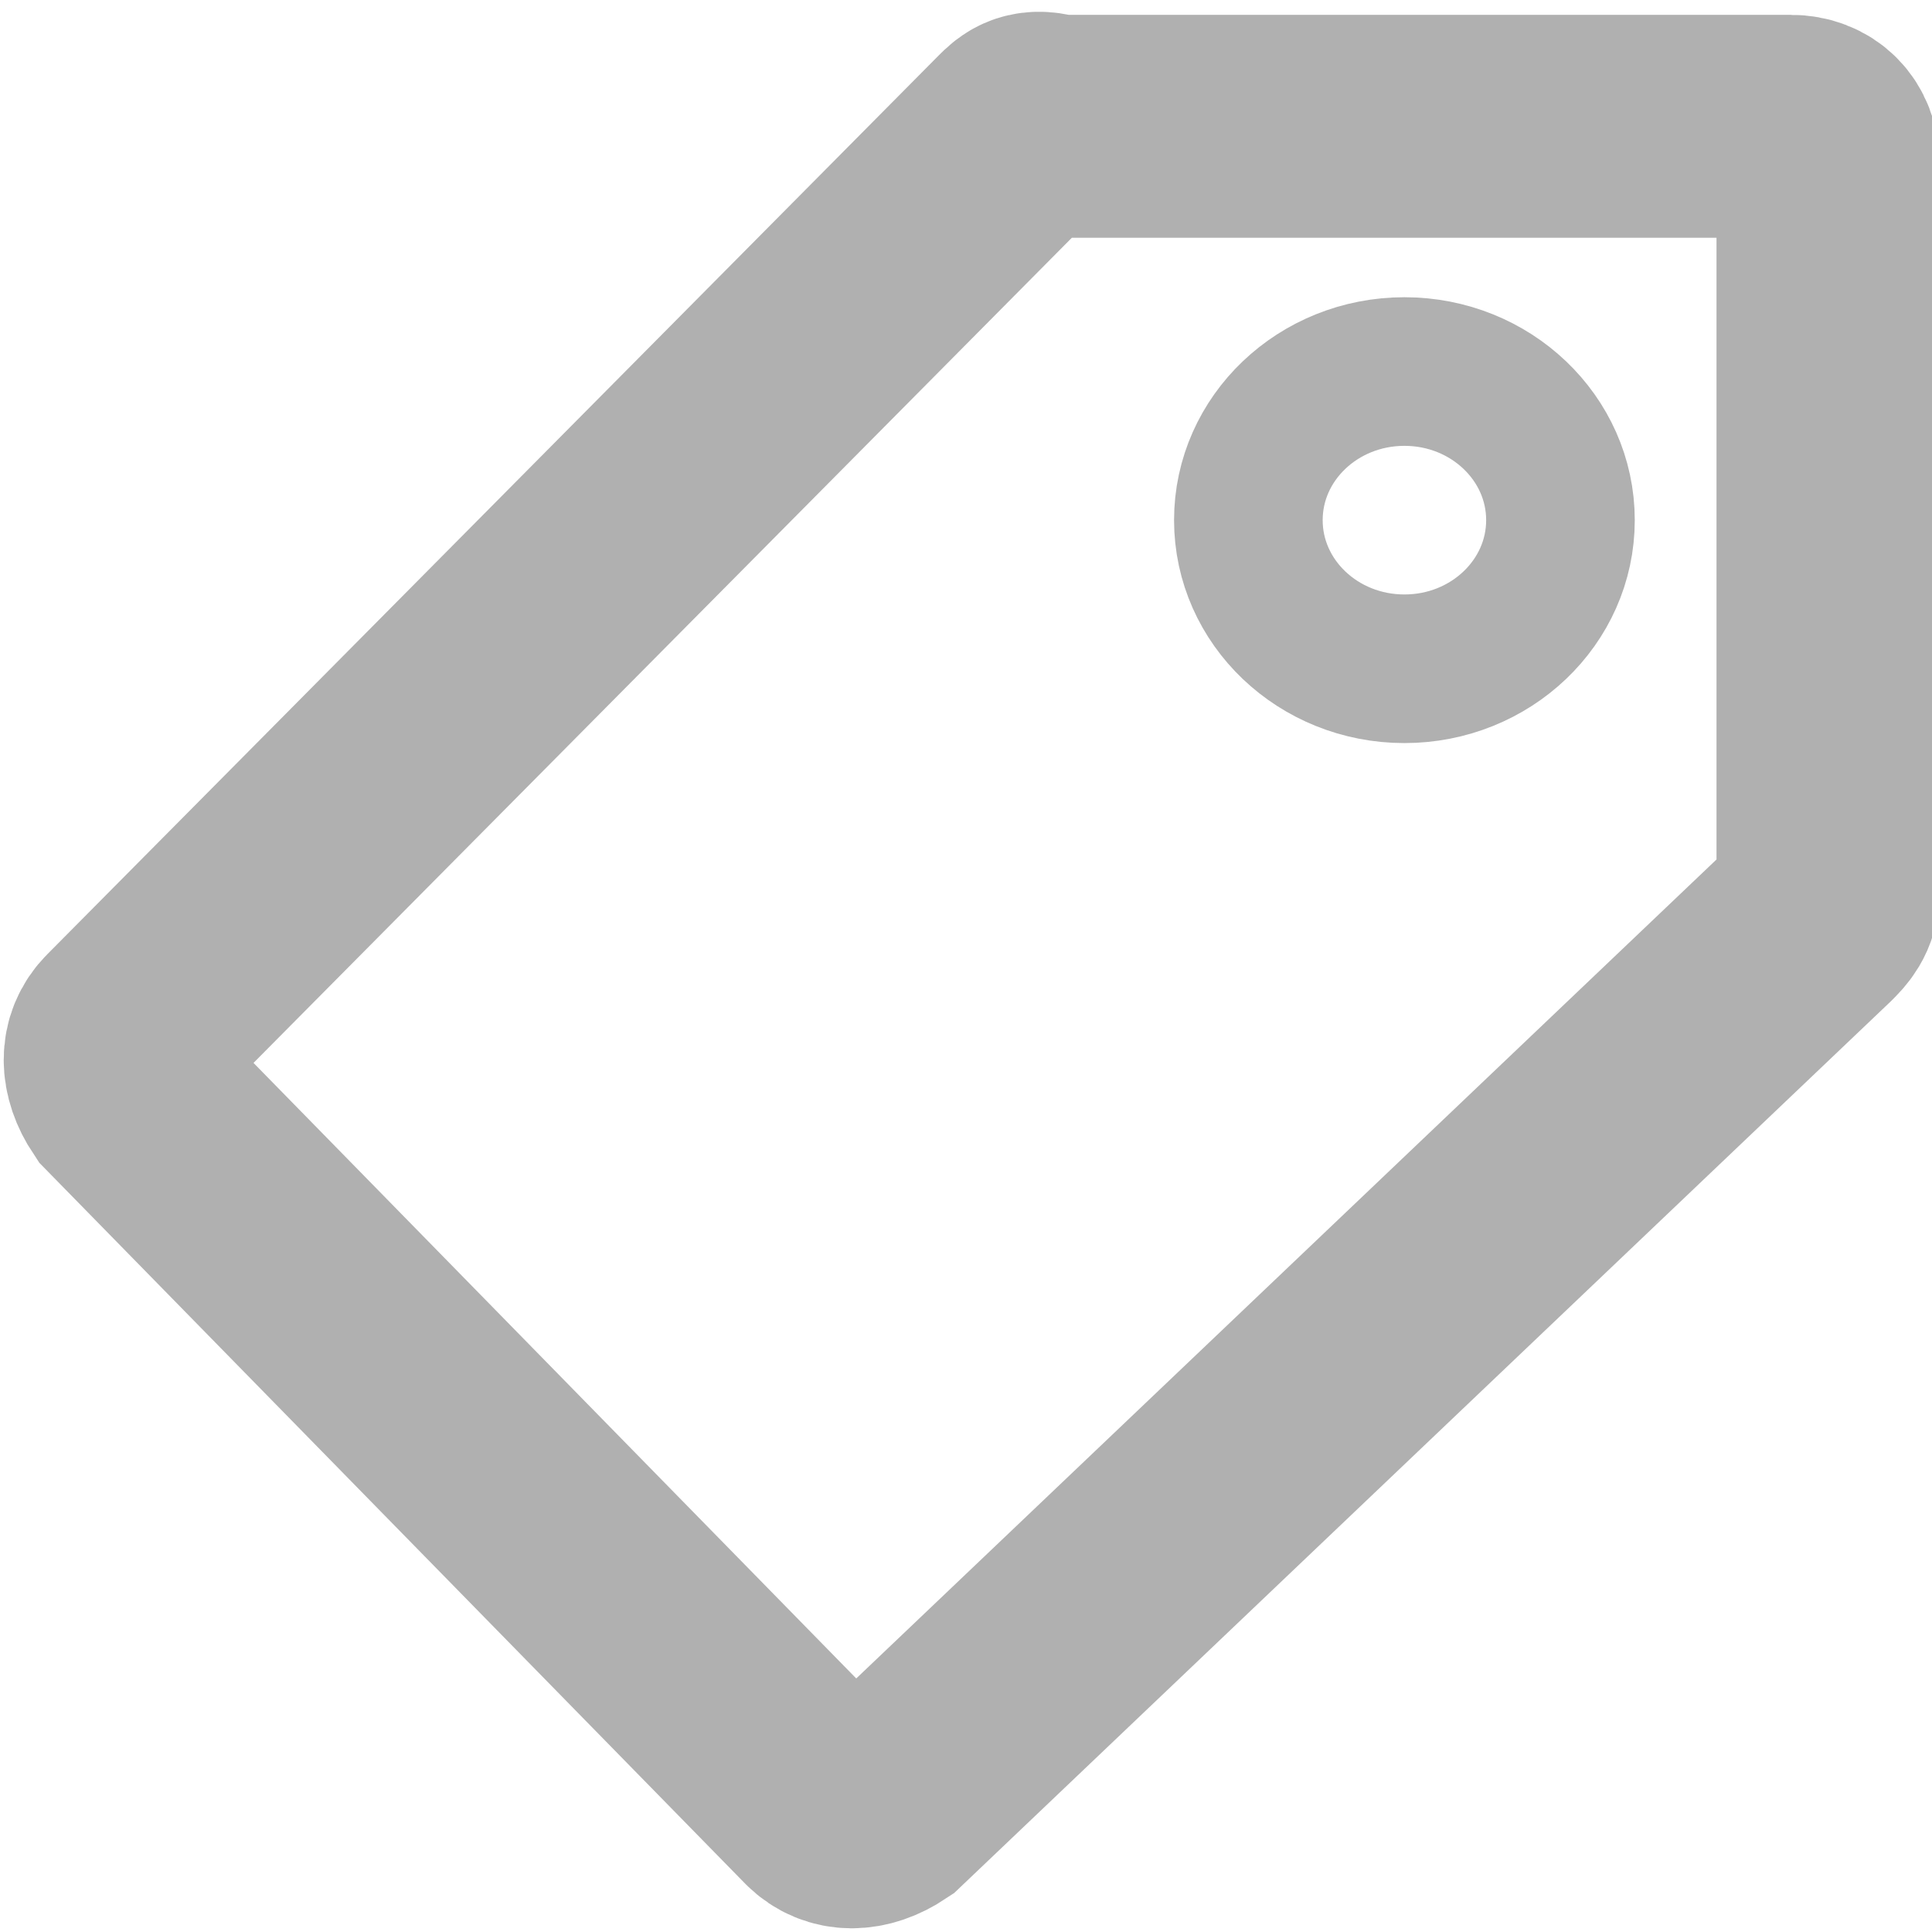
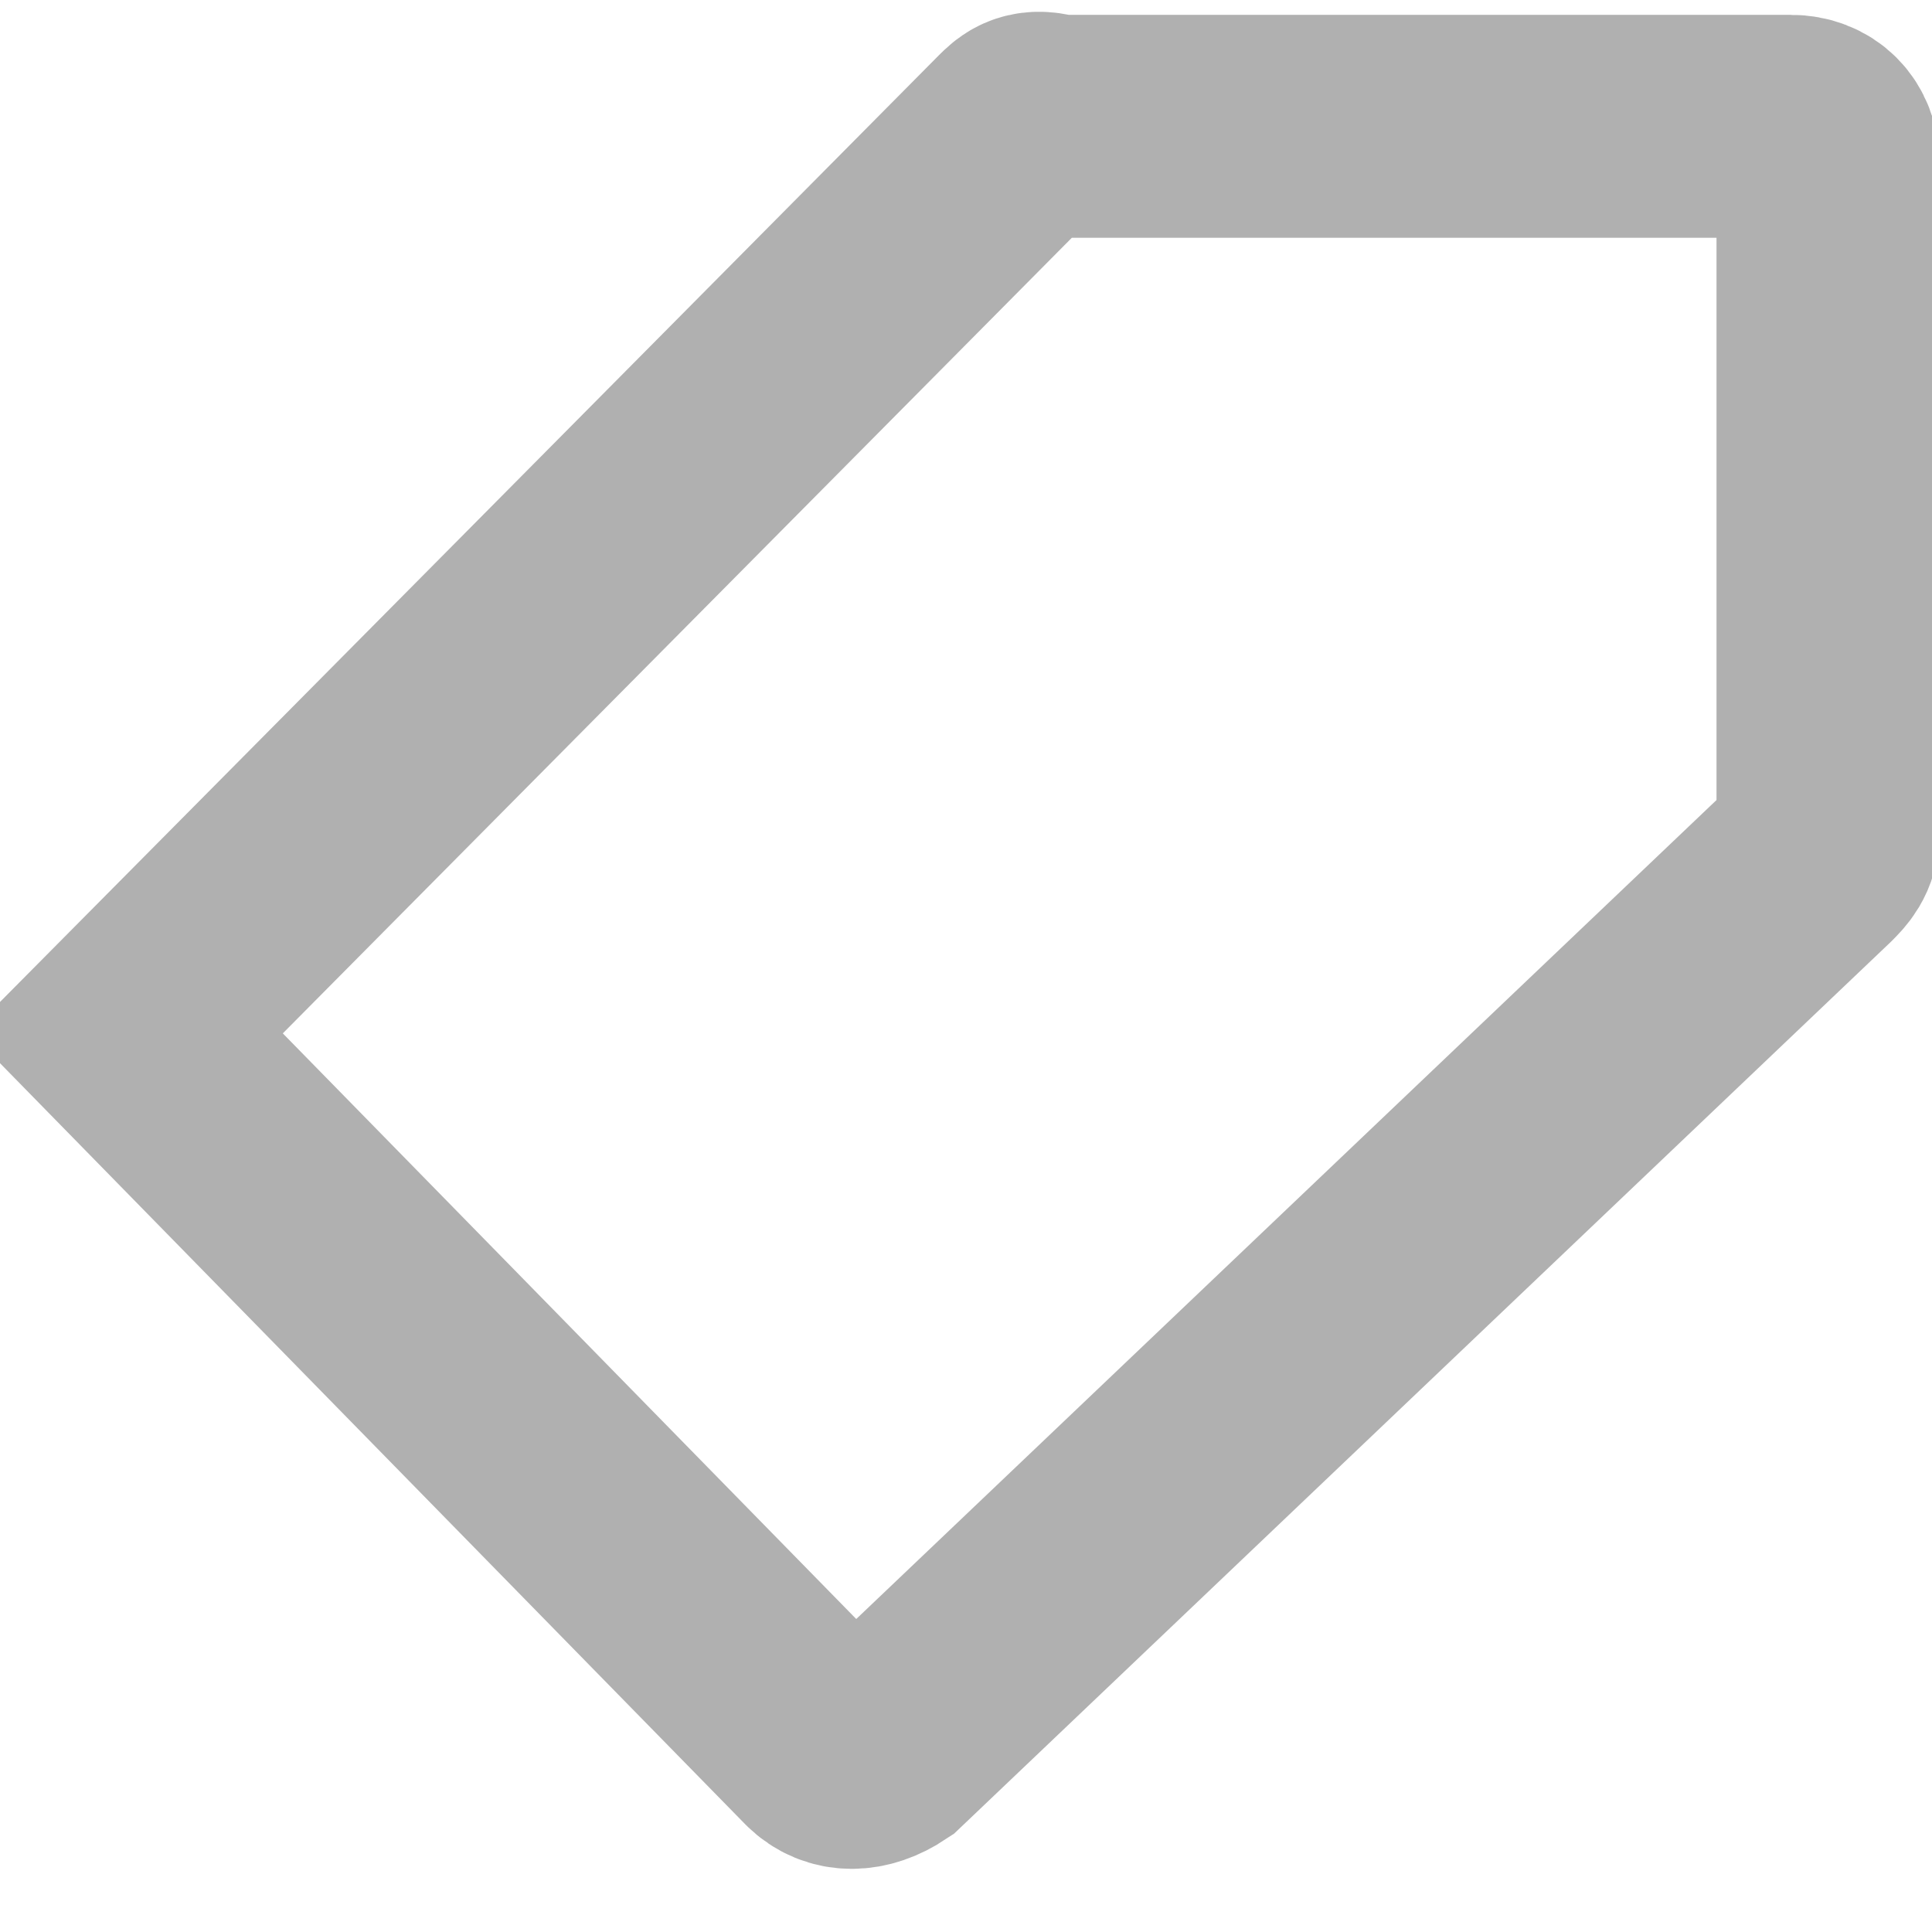
<svg xmlns="http://www.w3.org/2000/svg" version="1.1" id="Layer_1" x="0px" y="0px" viewBox="0 0 26 26" style="enable-background:new 0 0 26 26;" xml:space="preserve">
  <style type="text/css">
	.st0{fill:none;stroke:#B0B0B0;stroke-width:3;stroke-miterlimit:10;}
	.st1{fill:none;stroke:#B0B0B0;stroke-width:2;stroke-miterlimit:10;}
</style>
  <title>start date icon</title>
  <desc>Created with Sketch.</desc>
  <g>
-     <path class="st0" d="M13.7,1.8l-12,12.1c-0.2,0.2-0.2,0.5,0,0.8l9.4,9.6c0.2,0.2,0.5,0.2,0.8,0l12.5-11.9c0.1-0.1,0.2-0.2,0.2-0.4   V2.2c0-0.3-0.2-0.5-0.5-0.5h-9.9C13.9,1.6,13.8,1.7,13.7,1.8z" />
-     <ellipse class="st1" cx="18.9" cy="7" rx="2.1" ry="2" />
+     <path class="st0" d="M13.7,1.8l-12,12.1l9.4,9.6c0.2,0.2,0.5,0.2,0.8,0l12.5-11.9c0.1-0.1,0.2-0.2,0.2-0.4   V2.2c0-0.3-0.2-0.5-0.5-0.5h-9.9C13.9,1.6,13.8,1.7,13.7,1.8z" />
  </g>
</svg>